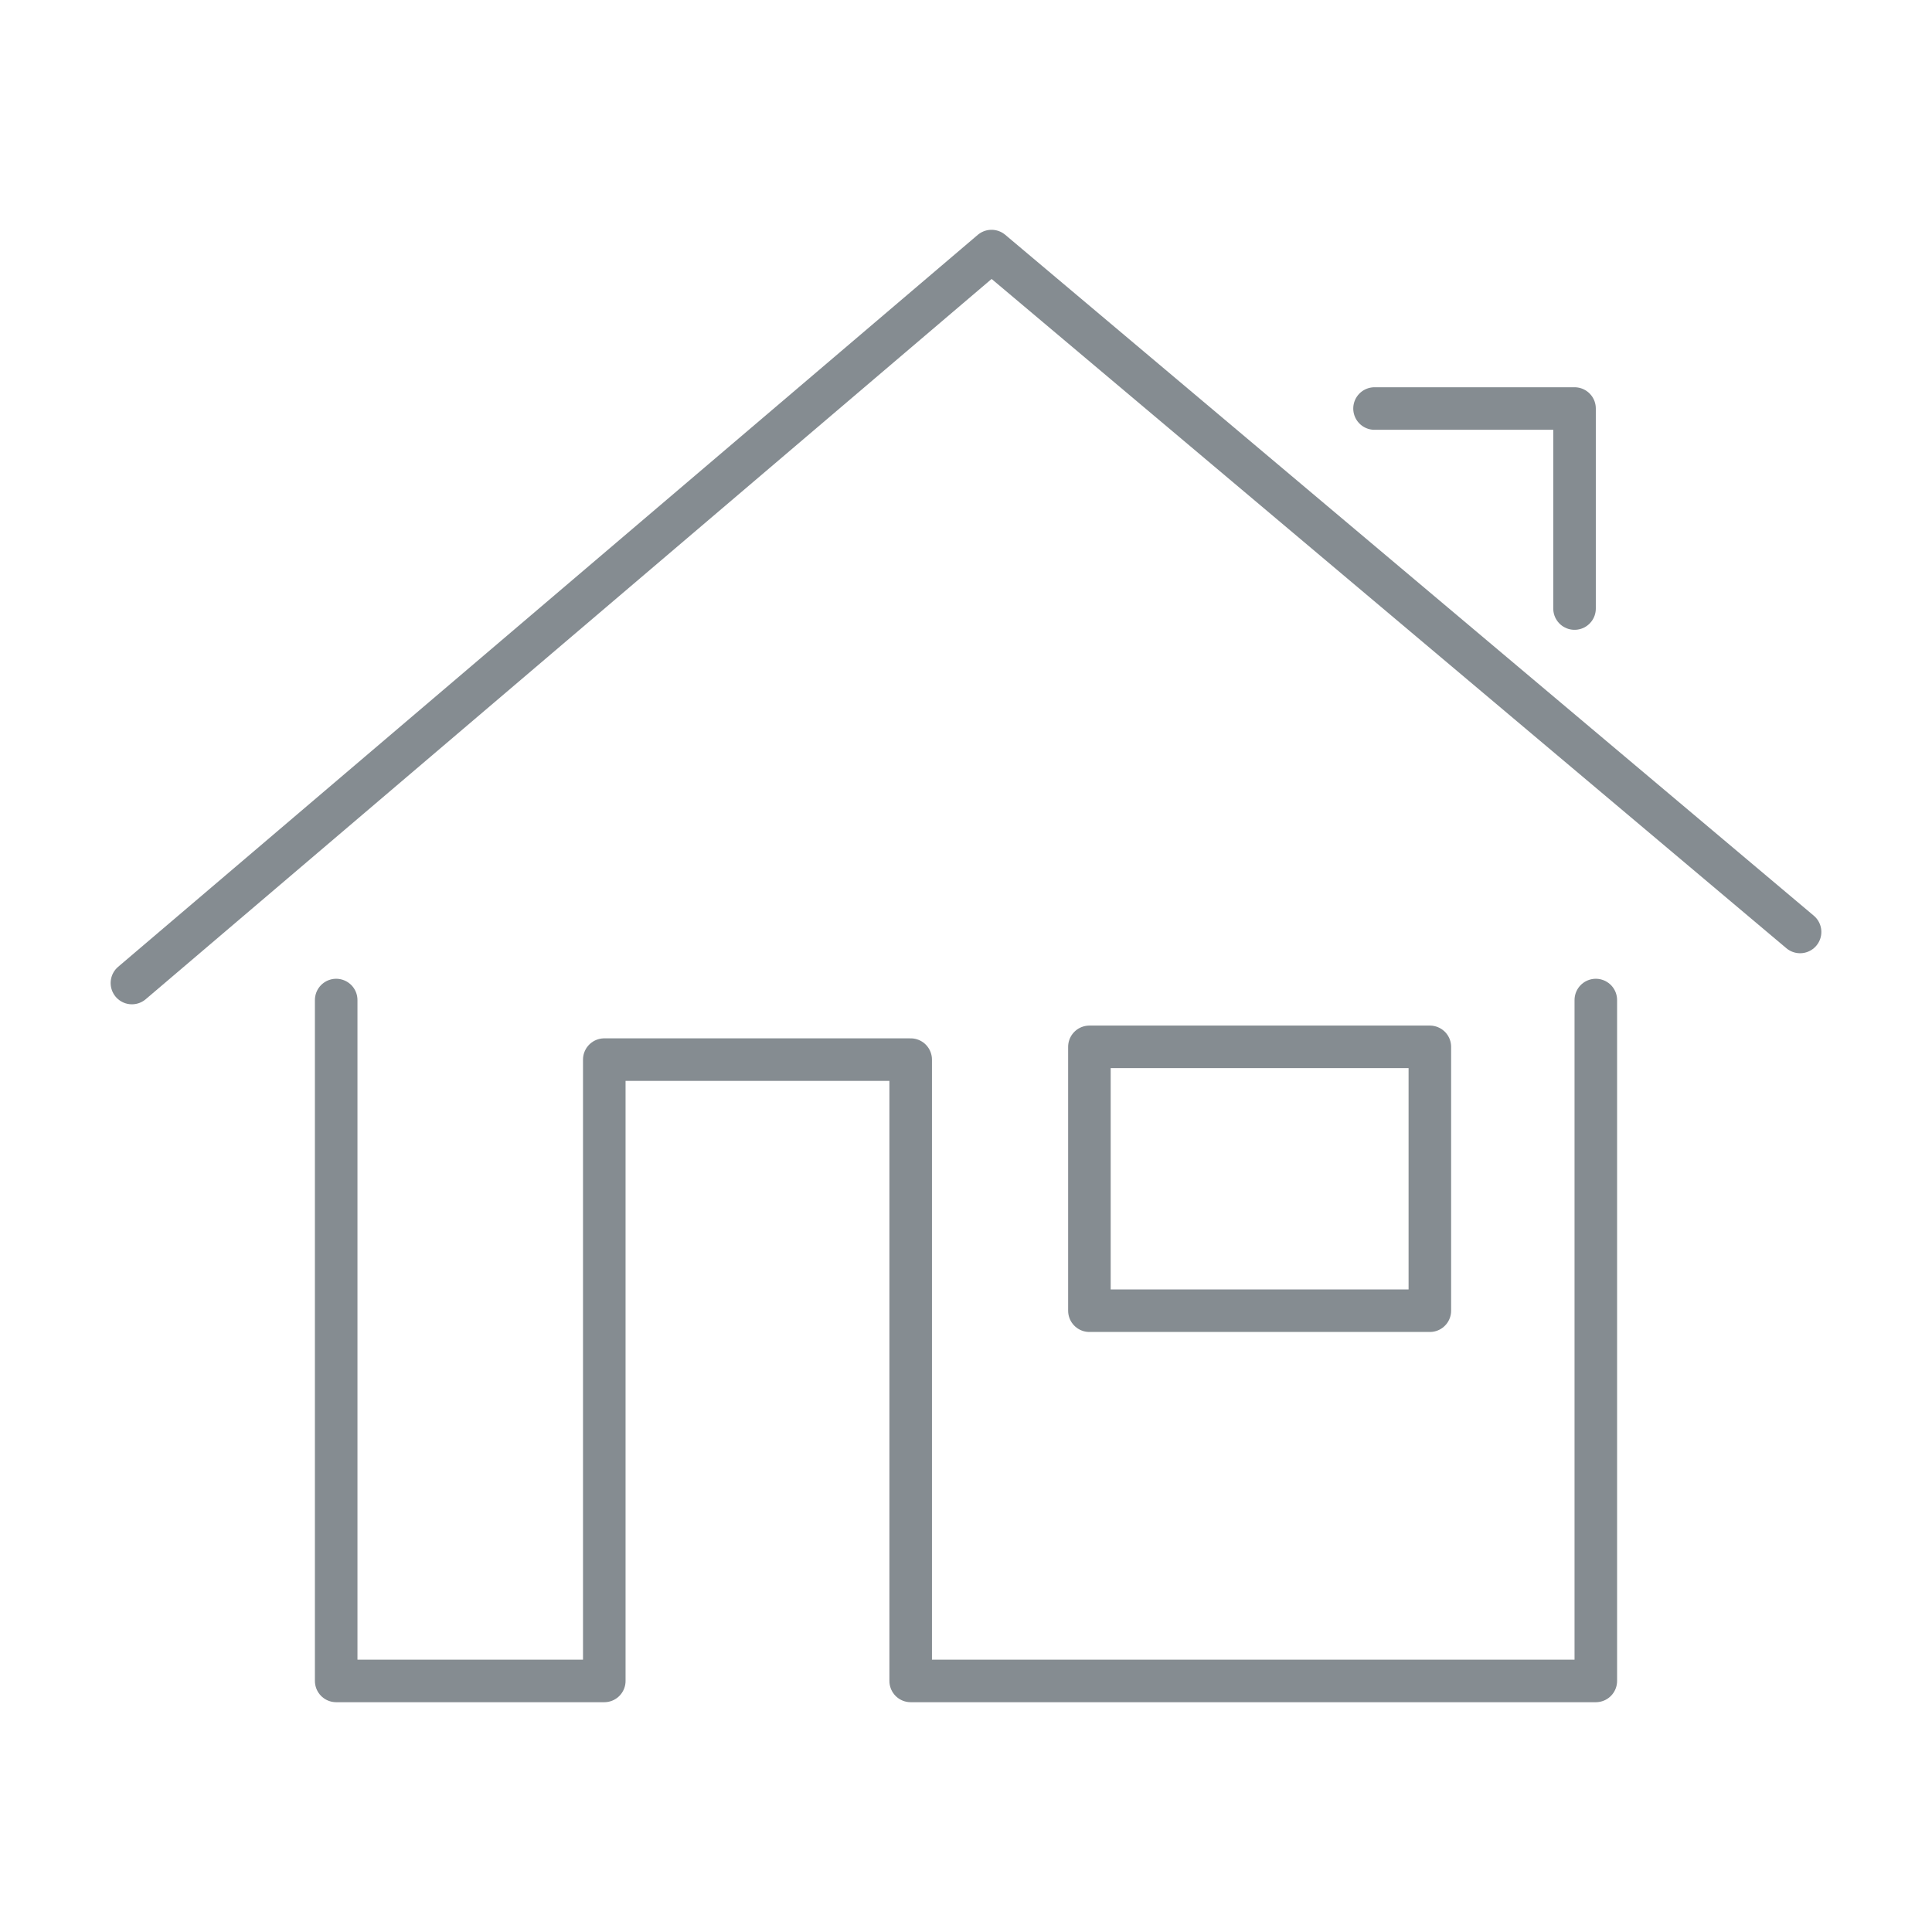
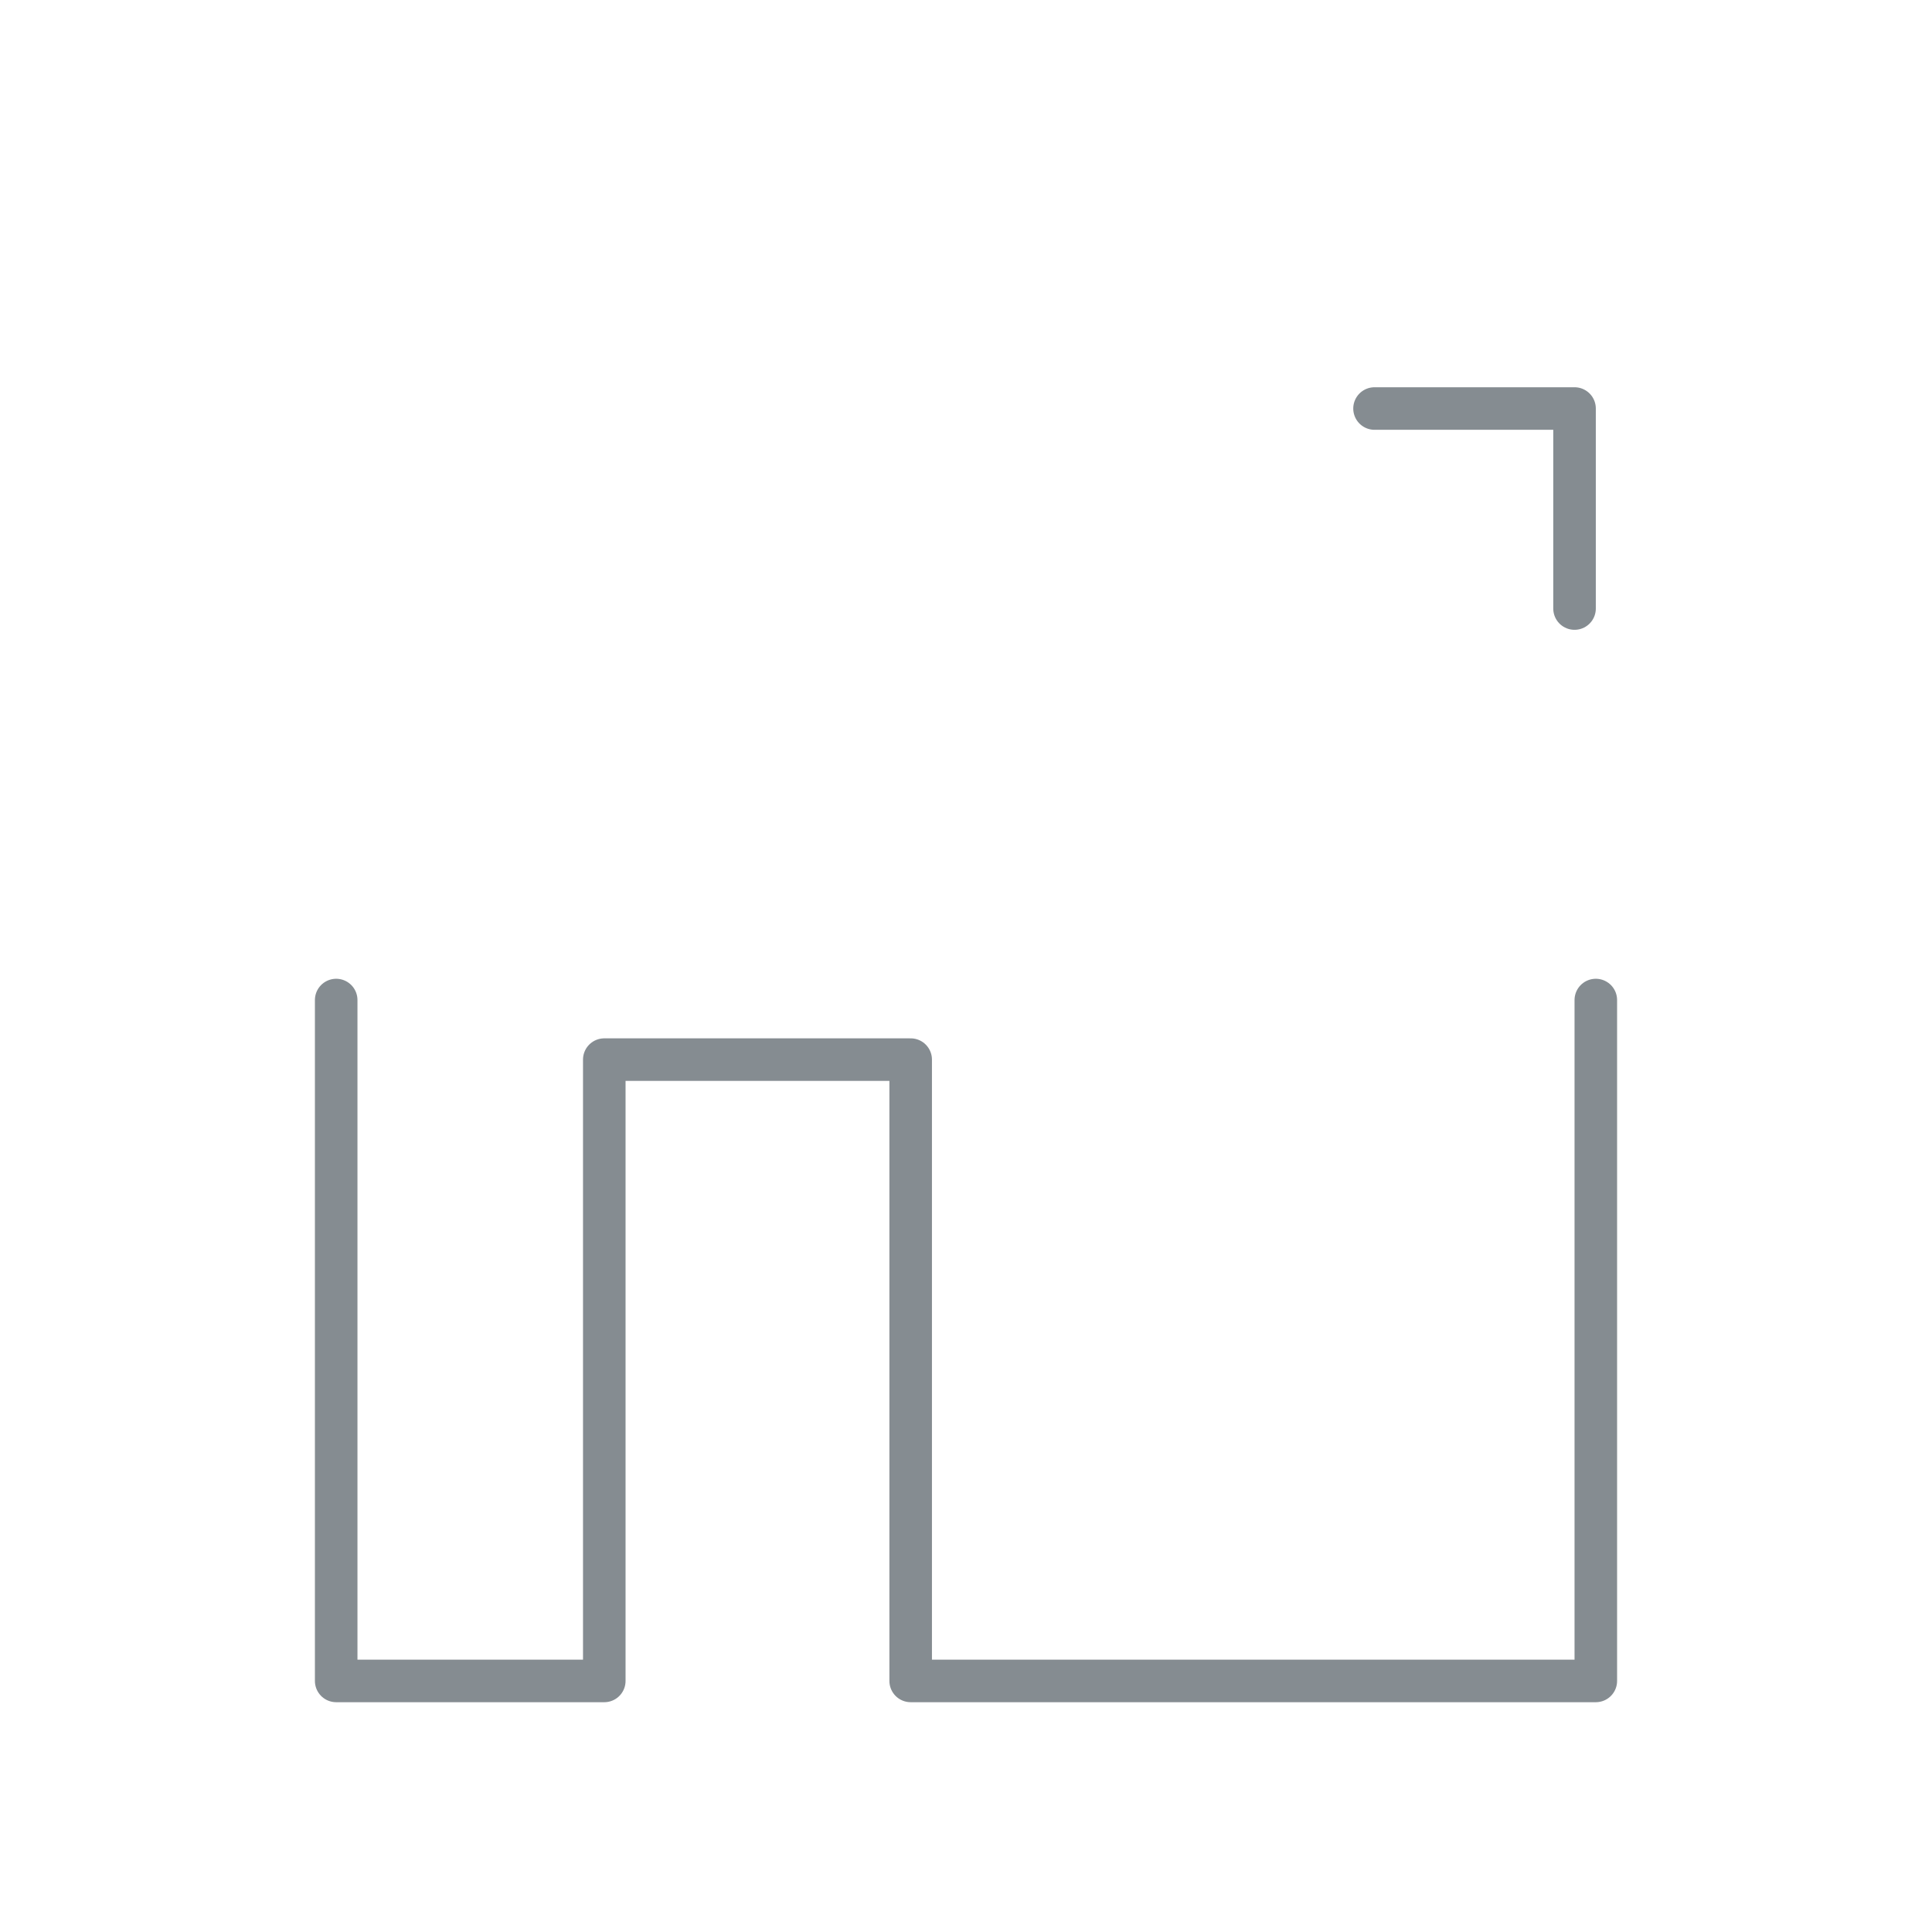
<svg xmlns="http://www.w3.org/2000/svg" version="1.1" id="Layer_2" x="0px" y="0px" viewBox="0 0 45.4 45.4" style="enable-background:new 0 0 45.4 45.4;" xml:space="preserve">
  <style type="text/css">
	.st0{fill:#F3F4F3;stroke:#00BBC5;stroke-width:0.5;stroke-linecap:round;stroke-linejoin:round;stroke-miterlimit:10;}
	.st1{fill:none;stroke:#858C91;stroke-linecap:round;stroke-linejoin:round;stroke-miterlimit:10;}
	.st2{fill:none;stroke:#00BBC5;stroke-width:1.5;stroke-linecap:round;stroke-linejoin:round;stroke-miterlimit:10;}
	.st3{fill:none;stroke:#00BBC5;stroke-width:1.5;stroke-linecap:round;stroke-linejoin:round;}
	.st4{fill:none;stroke:#00BBC5;stroke-width:1.5;stroke-linecap:round;stroke-linejoin:round;stroke-dasharray:2.003,2.003;}
</style>
  <g>
    <g>
-       <polyline class="st1" points="3.1,23.1 23.3,5.9 42.3,21.9   " />
      <polyline class="st1" points="37.5,23.5 37.5,39.5 21.4,39.5 21.4,24.9 14.2,24.9 14.2,39.5 7.9,39.5 7.9,23.5   " />
-       <rect x="25.6" y="24.6" class="st1" width="8" height="6.2" />
      <polyline class="st1" points="32.3,9.6 37,9.6 37,14.3   " />
    </g>
  </g>
</svg>